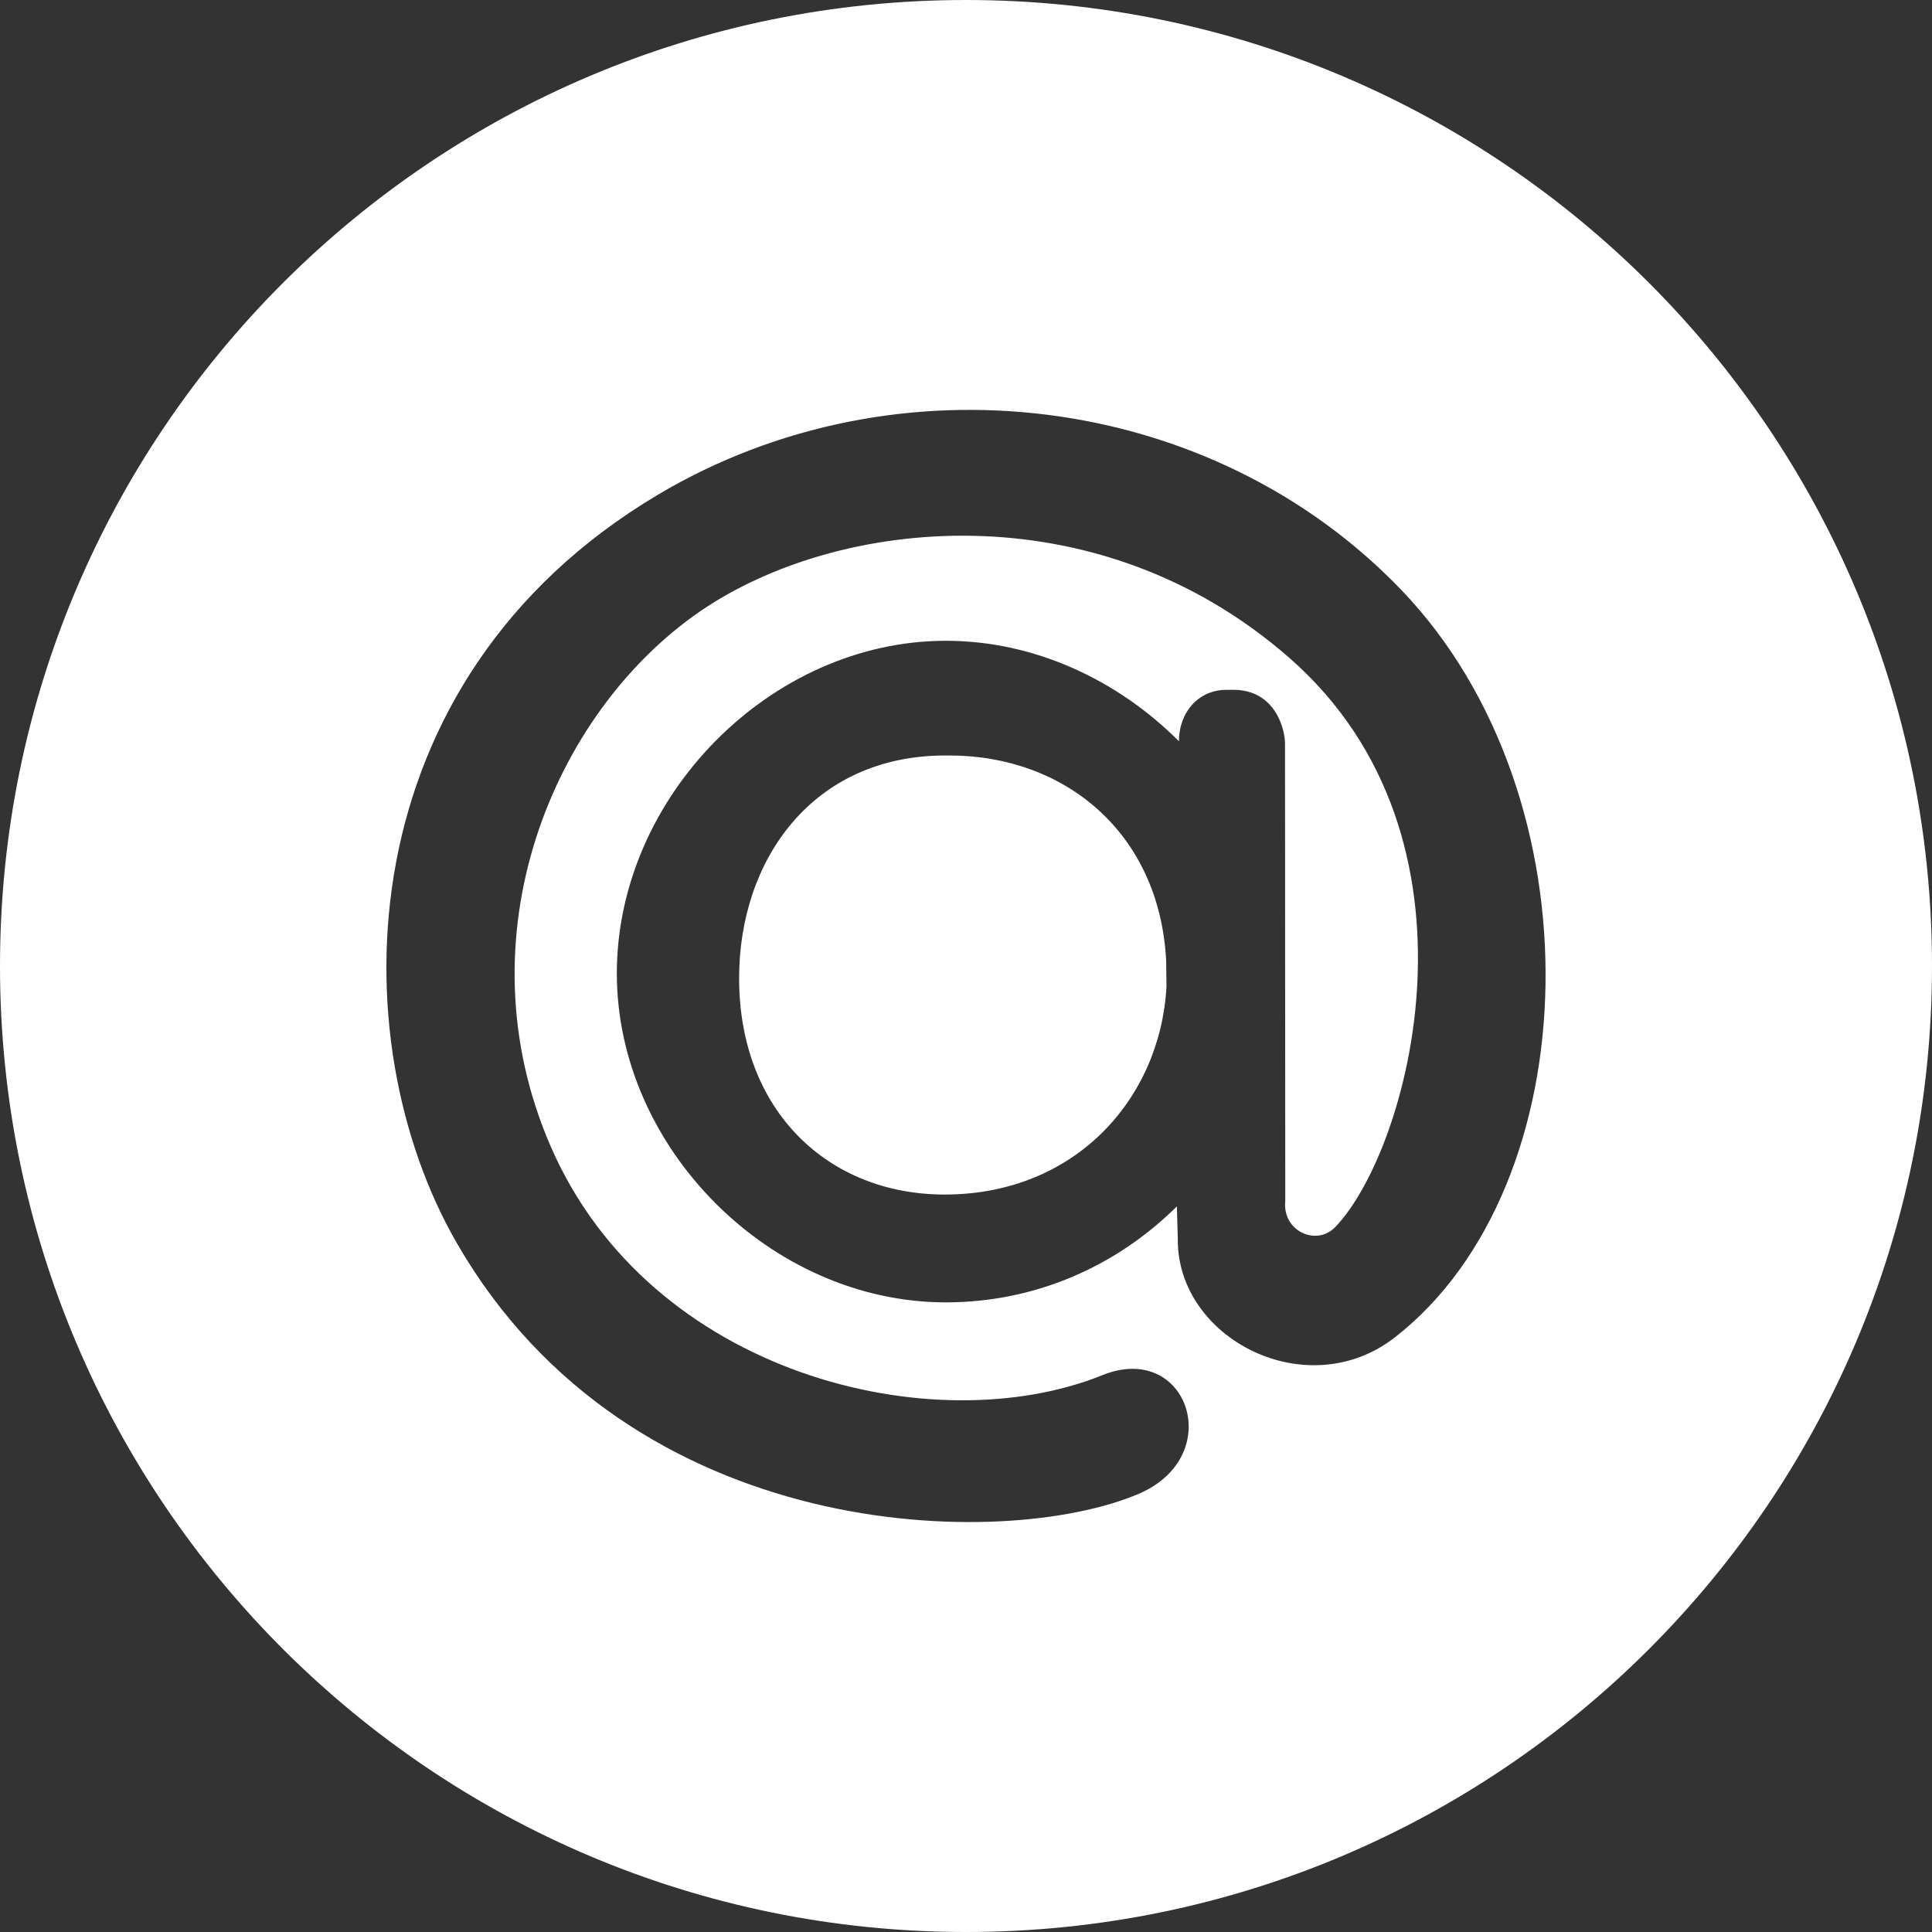
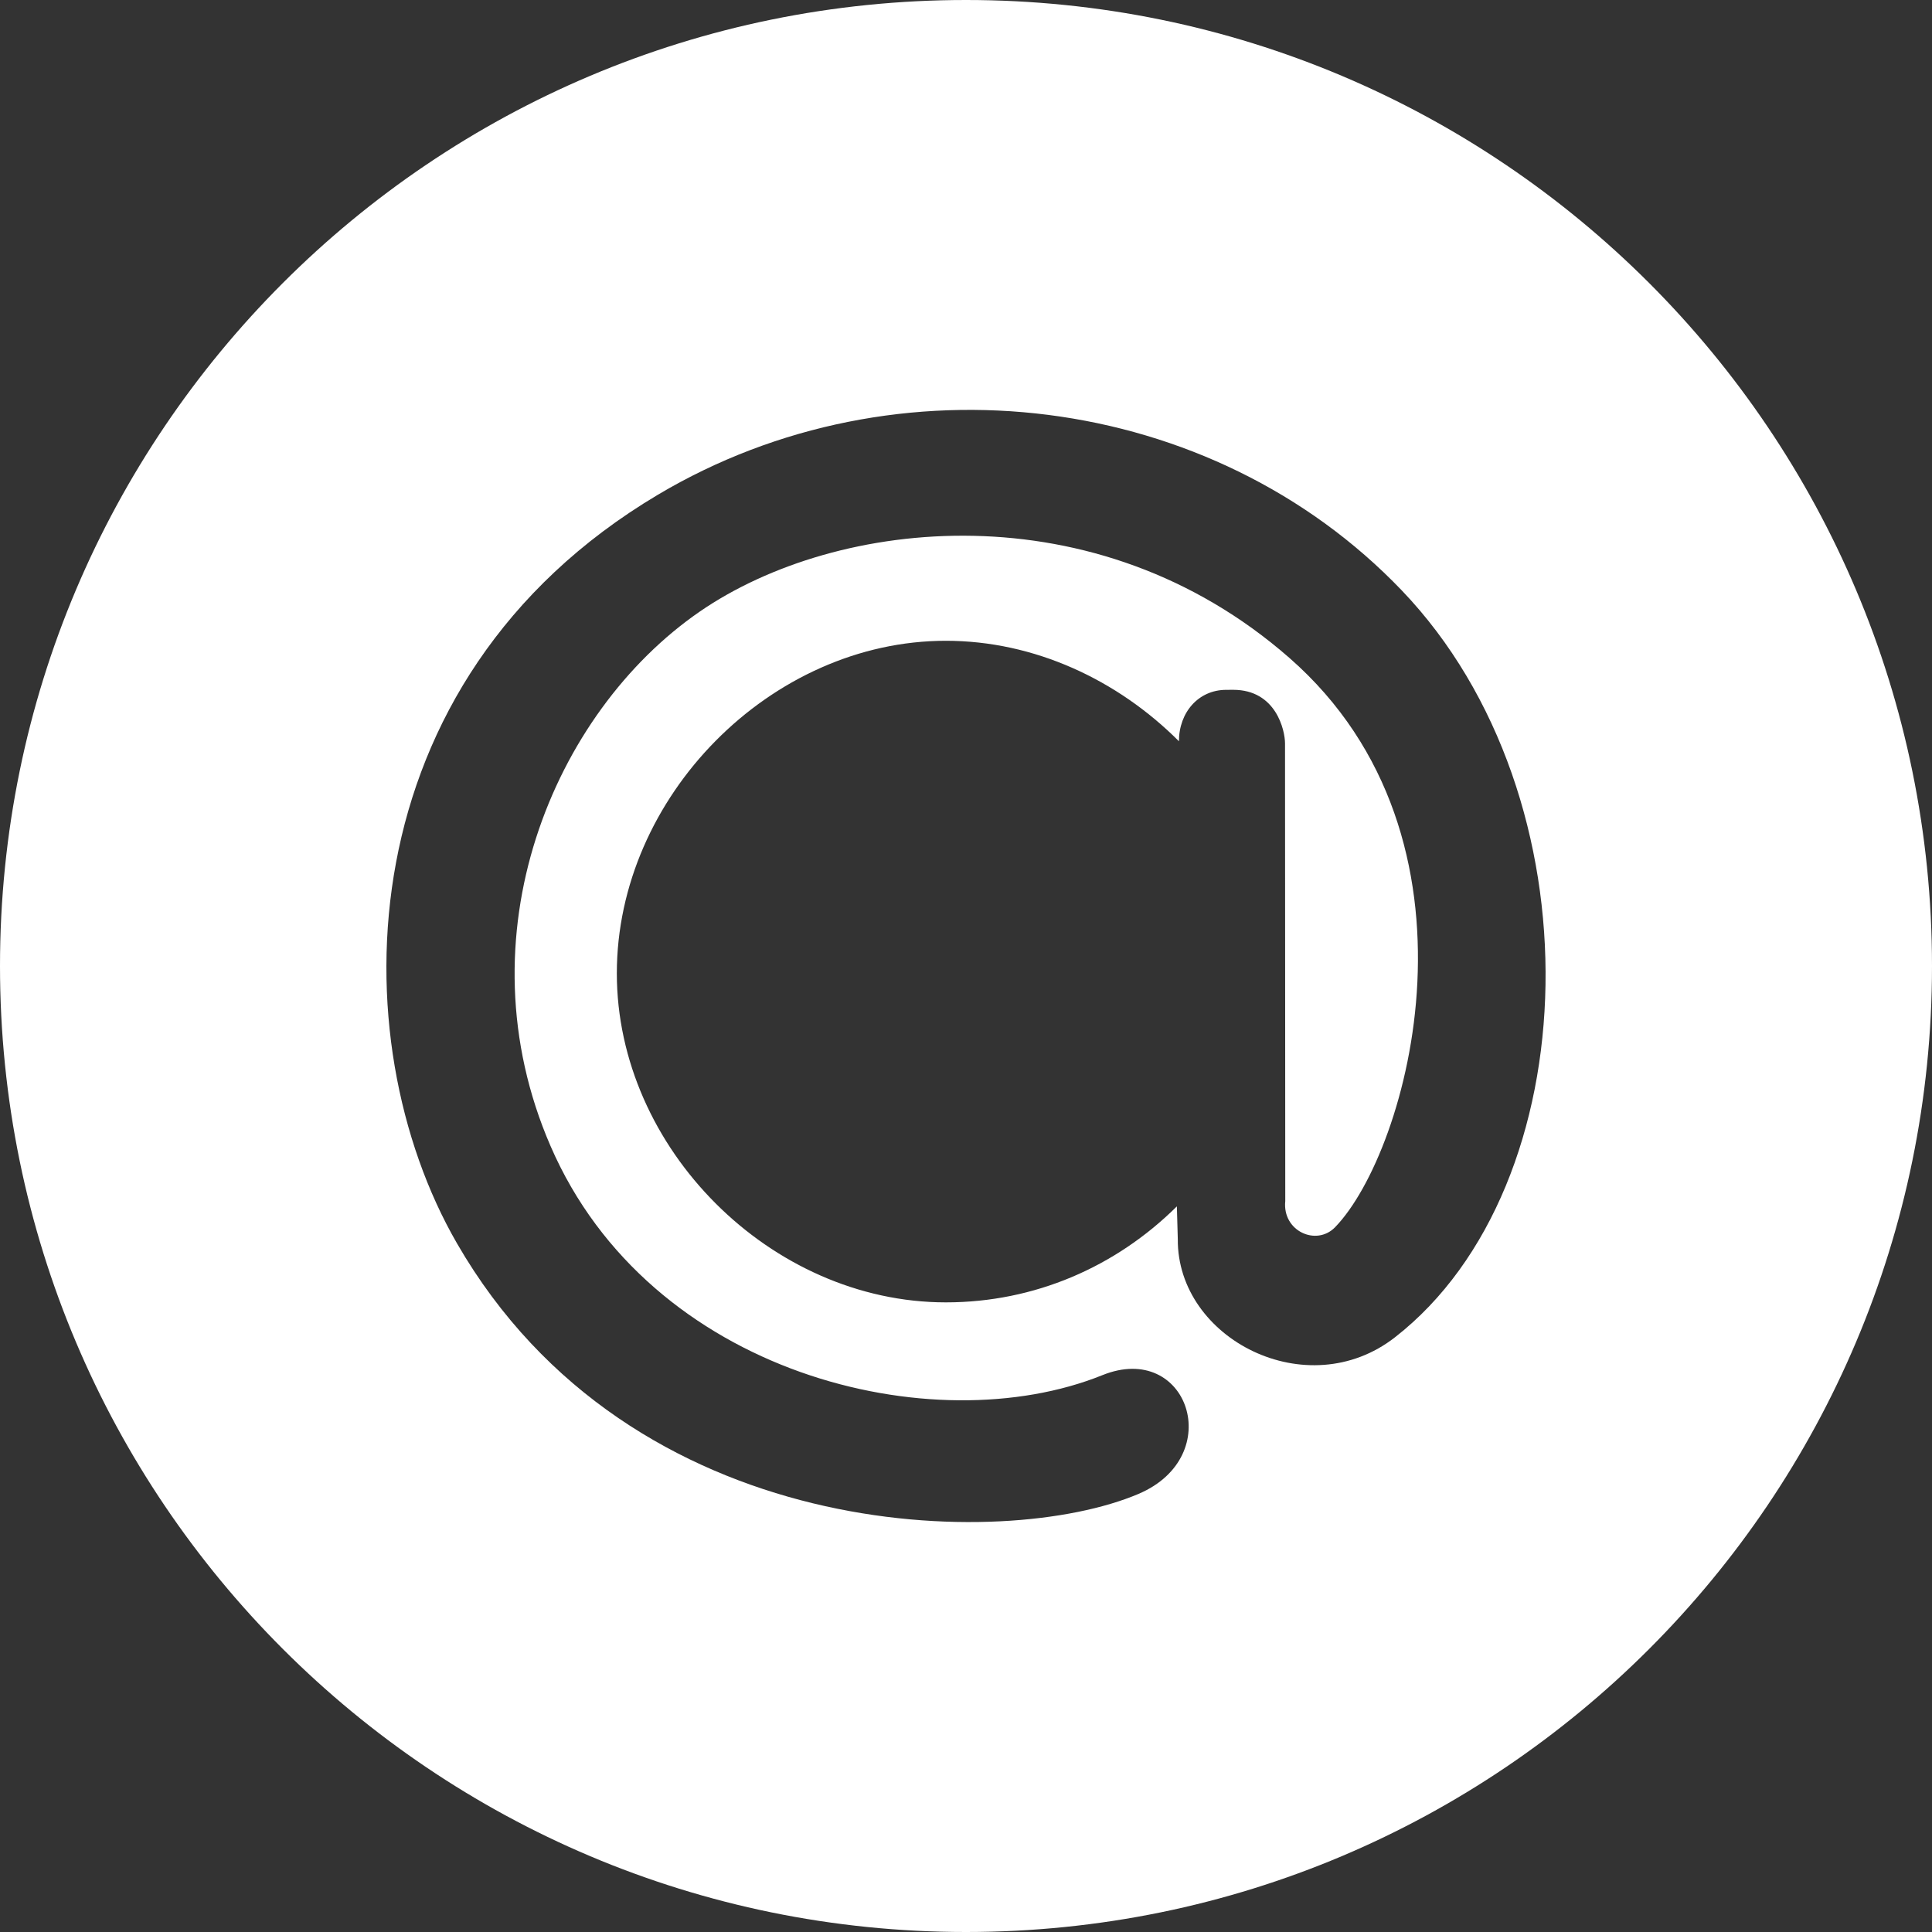
<svg xmlns="http://www.w3.org/2000/svg" width="48" height="48" viewBox="0 0 48 48" fill="none">
  <rect x="0" y="0" width="48" height="48" fill="#333333" stroke="none" />
  <path fill-rule="evenodd" clip-rule="evenodd" d="M24 0C10.745 0 0 10.745 0 24C0 37.255 10.745 48 24 48C37.255 48 48 37.255 48 24C48 10.745 37.255 0 24 0ZM29.29 18.416C27.77 16.893 25.701 15.92 23.5 15.92C19.151 15.92 15.325 19.791 15.325 24.183C15.325 28.53 19.151 32.357 23.5 32.357C25.701 32.357 27.721 31.478 29.239 29.972L29.262 30.784C29.241 33.267 32.48 34.926 34.66 33.223C39.472 29.47 39.76 19.821 34.826 14.668C30.107 9.739 22.28 8.761 16.343 12.293C8.583 16.911 8.427 25.824 11.353 30.89C15.684 38.392 24.954 38.535 28.285 37.116C30.49 36.179 29.509 33.309 27.387 34.166C23.195 35.857 16.142 34.162 13.678 28.473C11.417 23.258 13.744 17.706 17.382 15.197C20.804 12.839 27.237 12.147 32.033 16.344C37.178 20.846 34.993 28.615 33.168 30.492C32.7 30.969 31.856 30.584 31.932 29.841L31.926 18.47C31.926 18.15 31.707 17.138 30.638 17.138L30.465 17.139C29.782 17.139 29.29 17.69 29.29 18.422V18.416Z" fill="white" />
-   <path fill-rule="evenodd" clip-rule="evenodd" d="M28.973 23.869C28.809 20.684 26.446 18.77 23.592 18.77H23.484C20.19 18.77 18.363 21.36 18.363 24.302C18.363 27.597 20.574 29.678 23.471 29.678C26.702 29.678 28.827 27.311 28.981 24.512L28.973 23.869Z" fill="white" />
</svg>